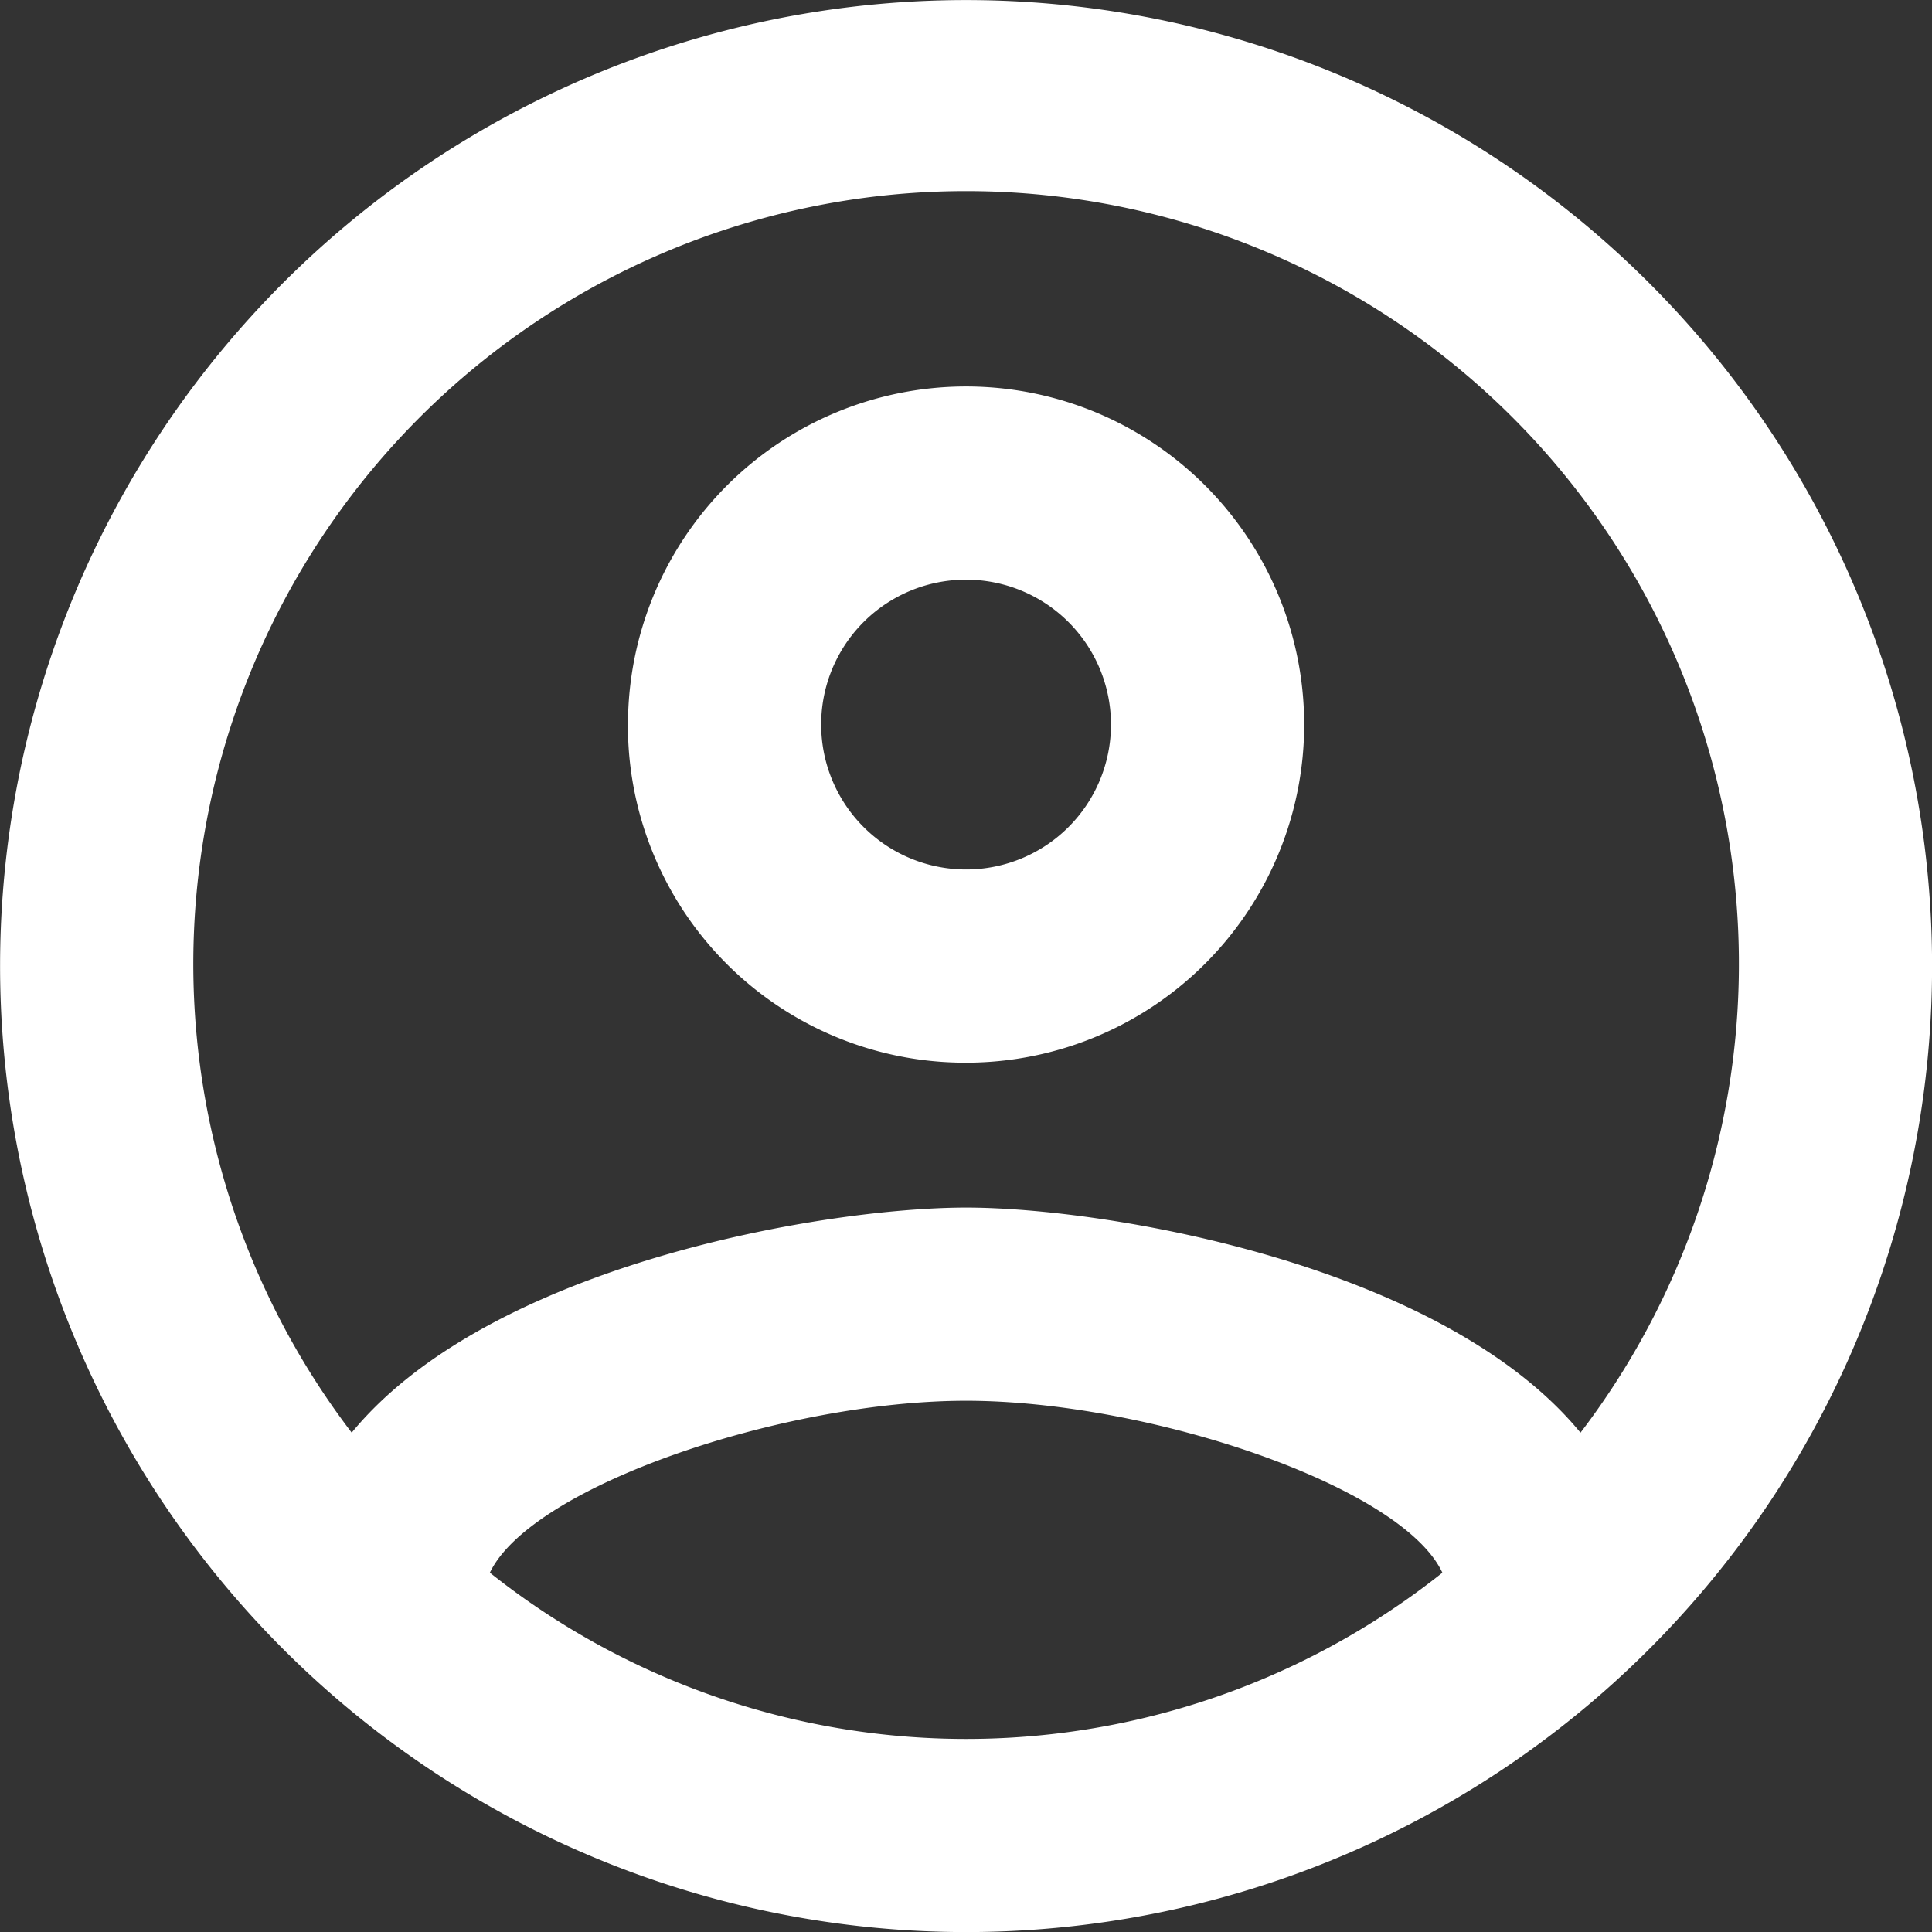
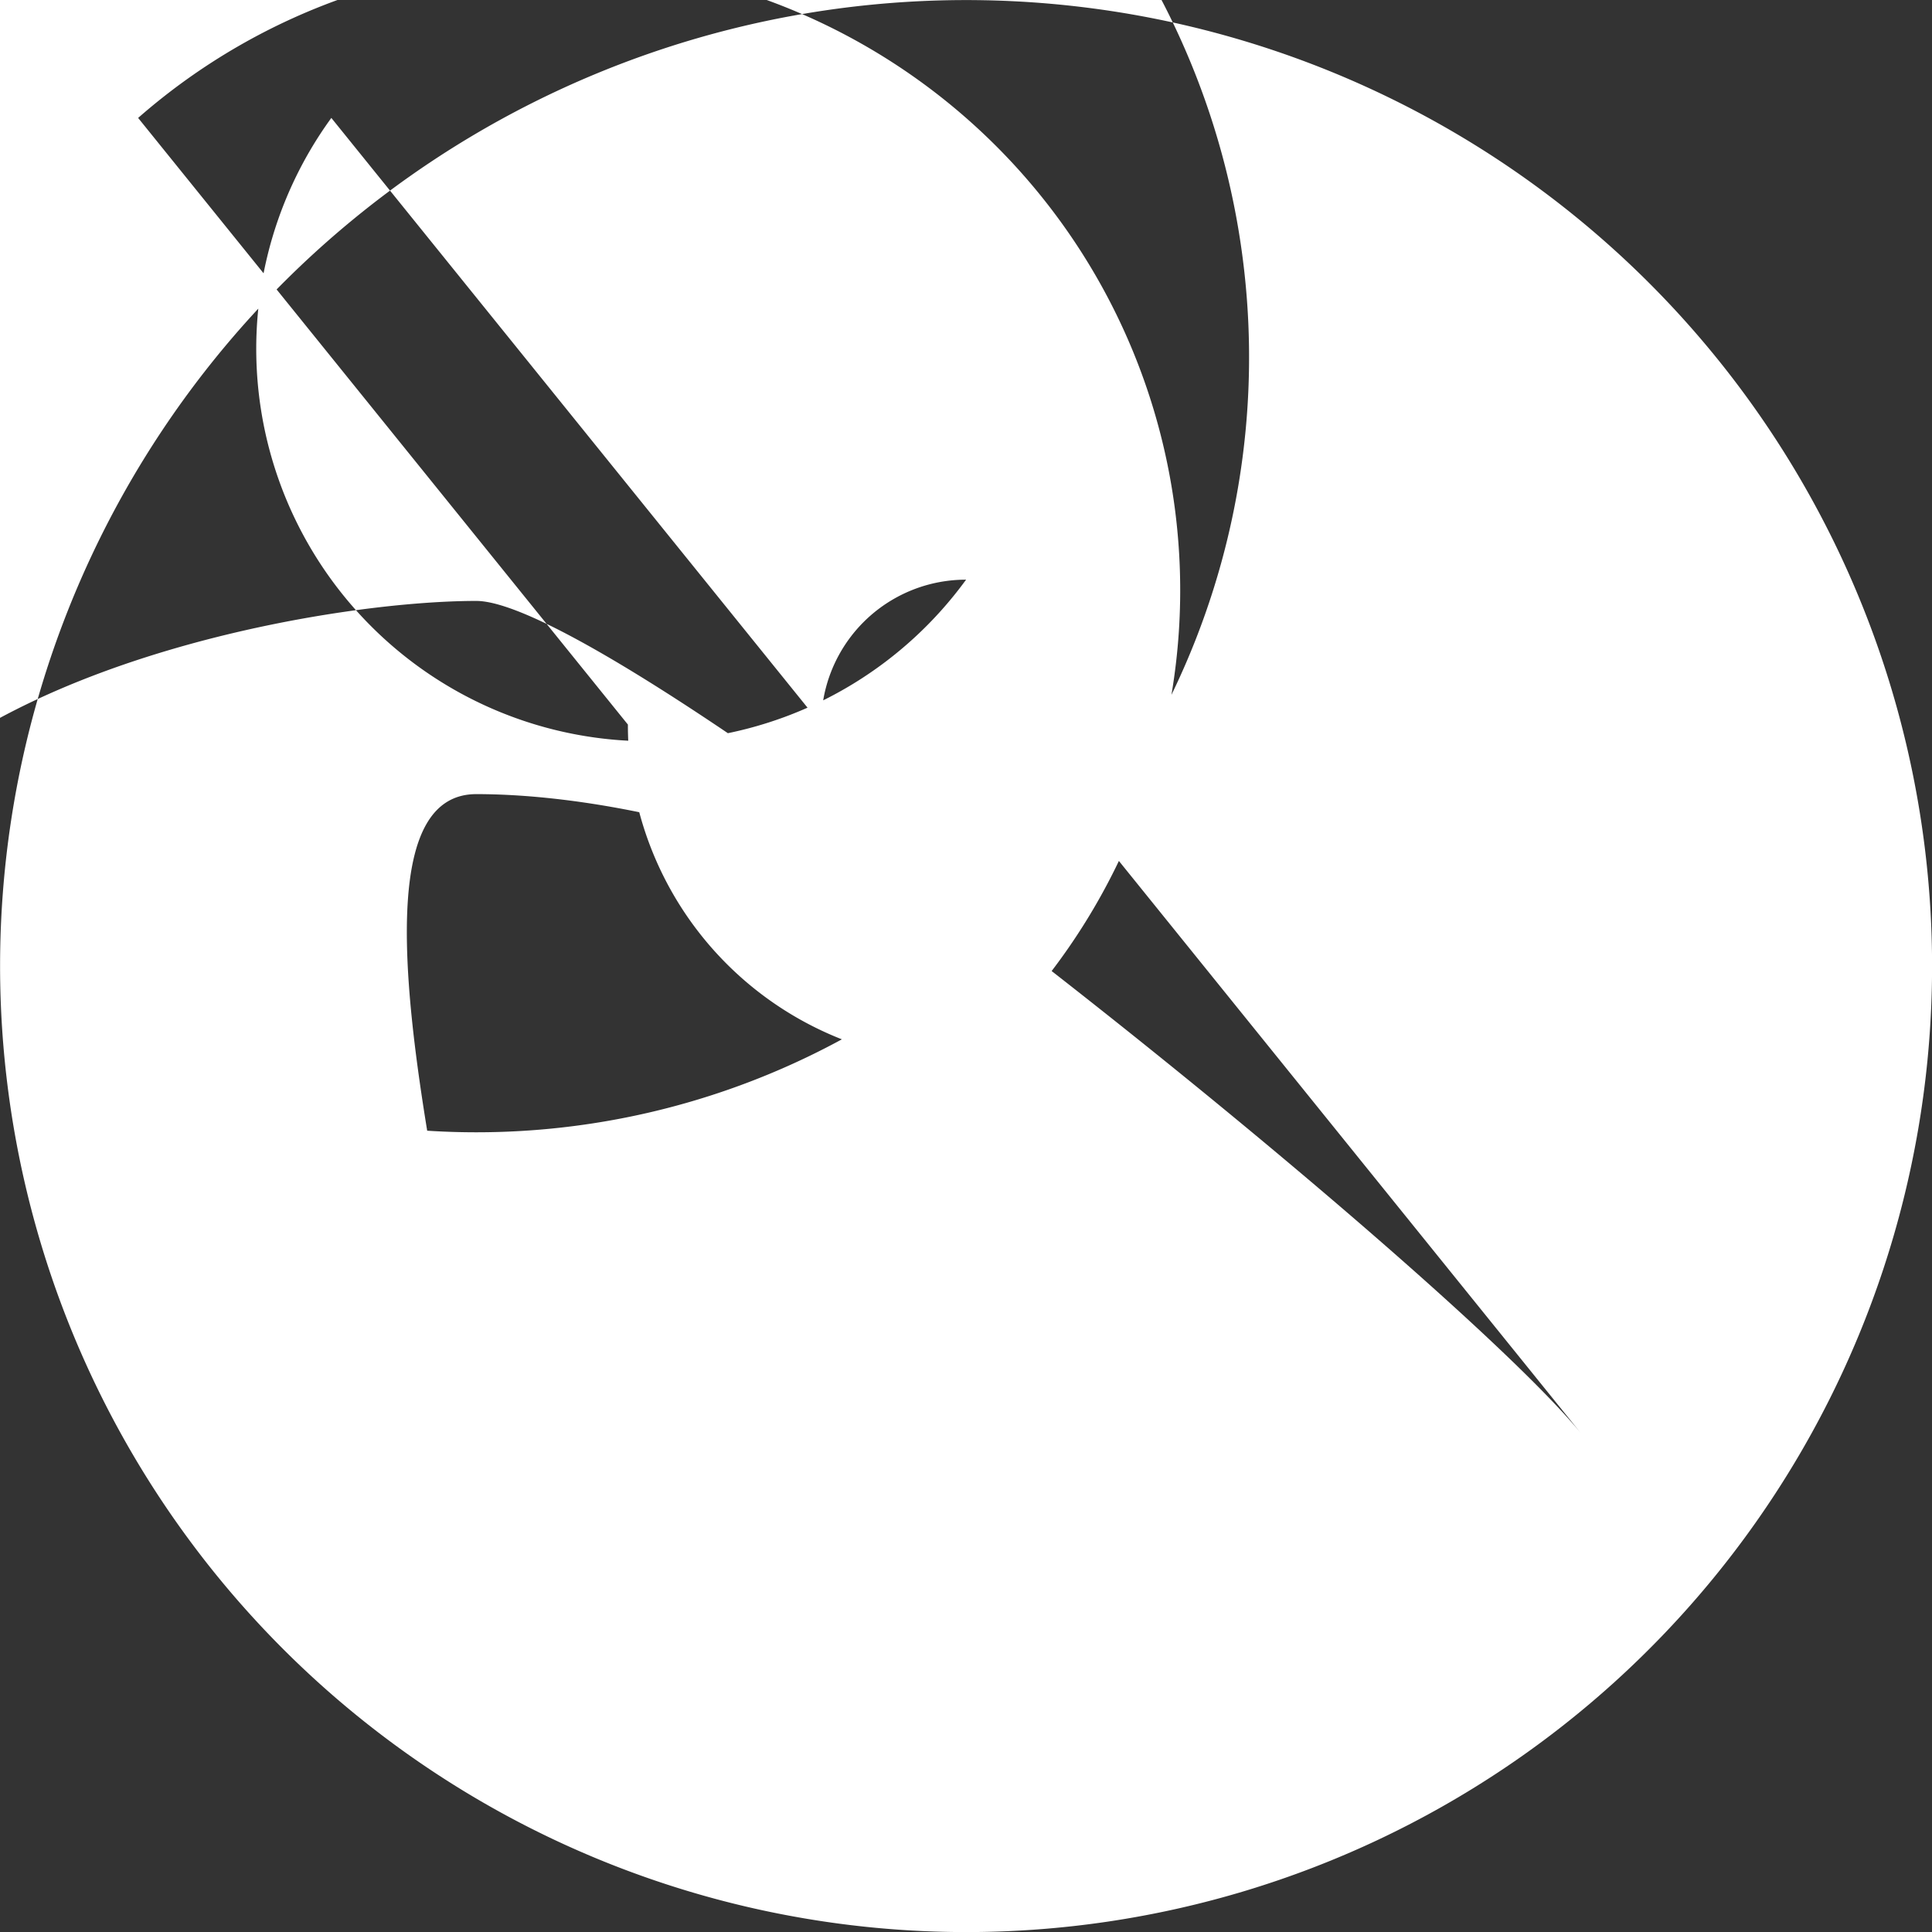
<svg xmlns="http://www.w3.org/2000/svg" width="26" height="26" viewBox="0 0 26 26">
  <rect x="0" y="0" width="26" height="26" fill="#333333" stroke="none" />
-   <path id="Color_Overlay" data-name="Color Overlay" d="M1564,28a13,13,0,1,1,13,13A13.005,13.005,0,0,1,1564,28Zm6.592,8.164a10.3,10.3,0,0,0,12.818,0c-.545-1.17-3.965-2.314-6.409-2.314S1571.15,34.994,1570.591,36.164Zm14.677-1.885a10.4,10.4,0,1,0-16.537,0c1.859-2.263,6.37-3.029,8.268-3.029S1583.409,32.017,1585.268,34.279Zm-12.819-9.529A4.55,4.55,0,1,1,1577,29.3,4.539,4.539,0,0,1,1572.449,24.75Zm2.6,0A1.95,1.95,0,1,0,1577,22.8,1.948,1.948,0,0,0,1575.05,24.75Z" transform="translate(-1563.999 -14.999)" fill="#fff" />
+   <path id="Color_Overlay" data-name="Color Overlay" d="M1564,28a13,13,0,1,1,13,13A13.005,13.005,0,0,1,1564,28Za10.3,10.3,0,0,0,12.818,0c-.545-1.17-3.965-2.314-6.409-2.314S1571.15,34.994,1570.591,36.164Zm14.677-1.885a10.4,10.4,0,1,0-16.537,0c1.859-2.263,6.37-3.029,8.268-3.029S1583.409,32.017,1585.268,34.279Zm-12.819-9.529A4.55,4.55,0,1,1,1577,29.3,4.539,4.539,0,0,1,1572.449,24.75Zm2.6,0A1.95,1.95,0,1,0,1577,22.8,1.948,1.948,0,0,0,1575.05,24.75Z" transform="translate(-1563.999 -14.999)" fill="#fff" />
</svg>